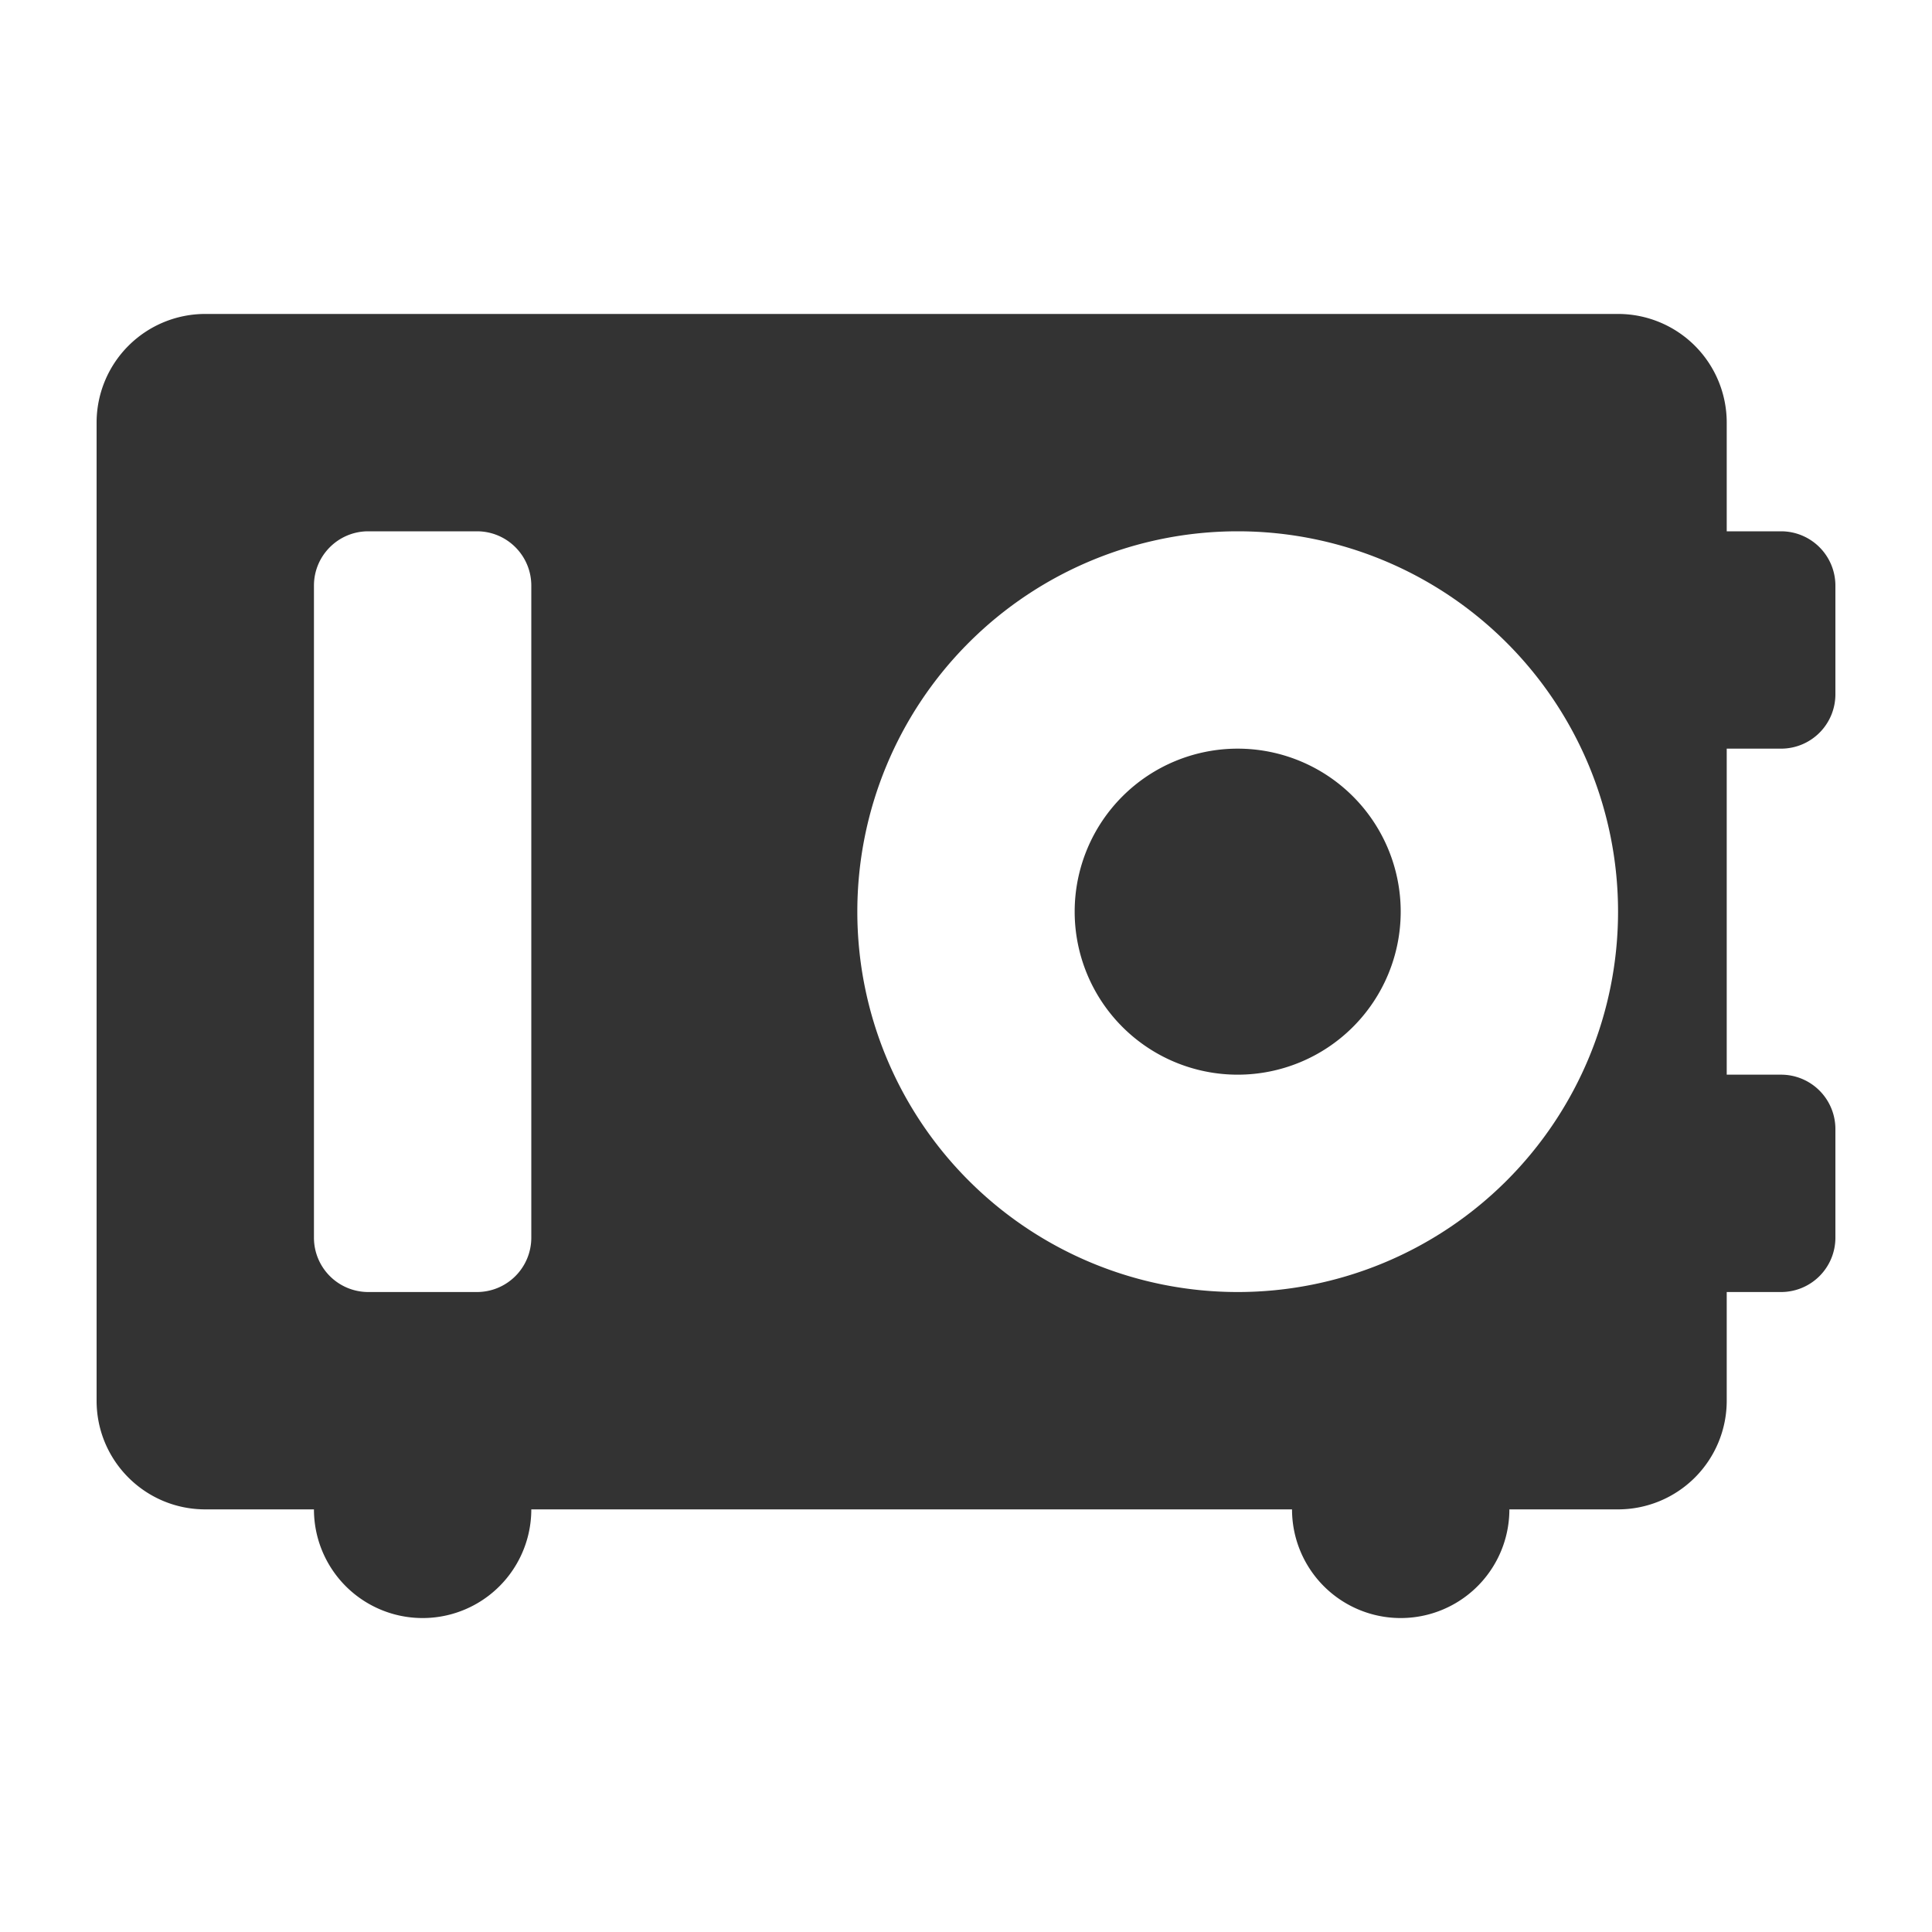
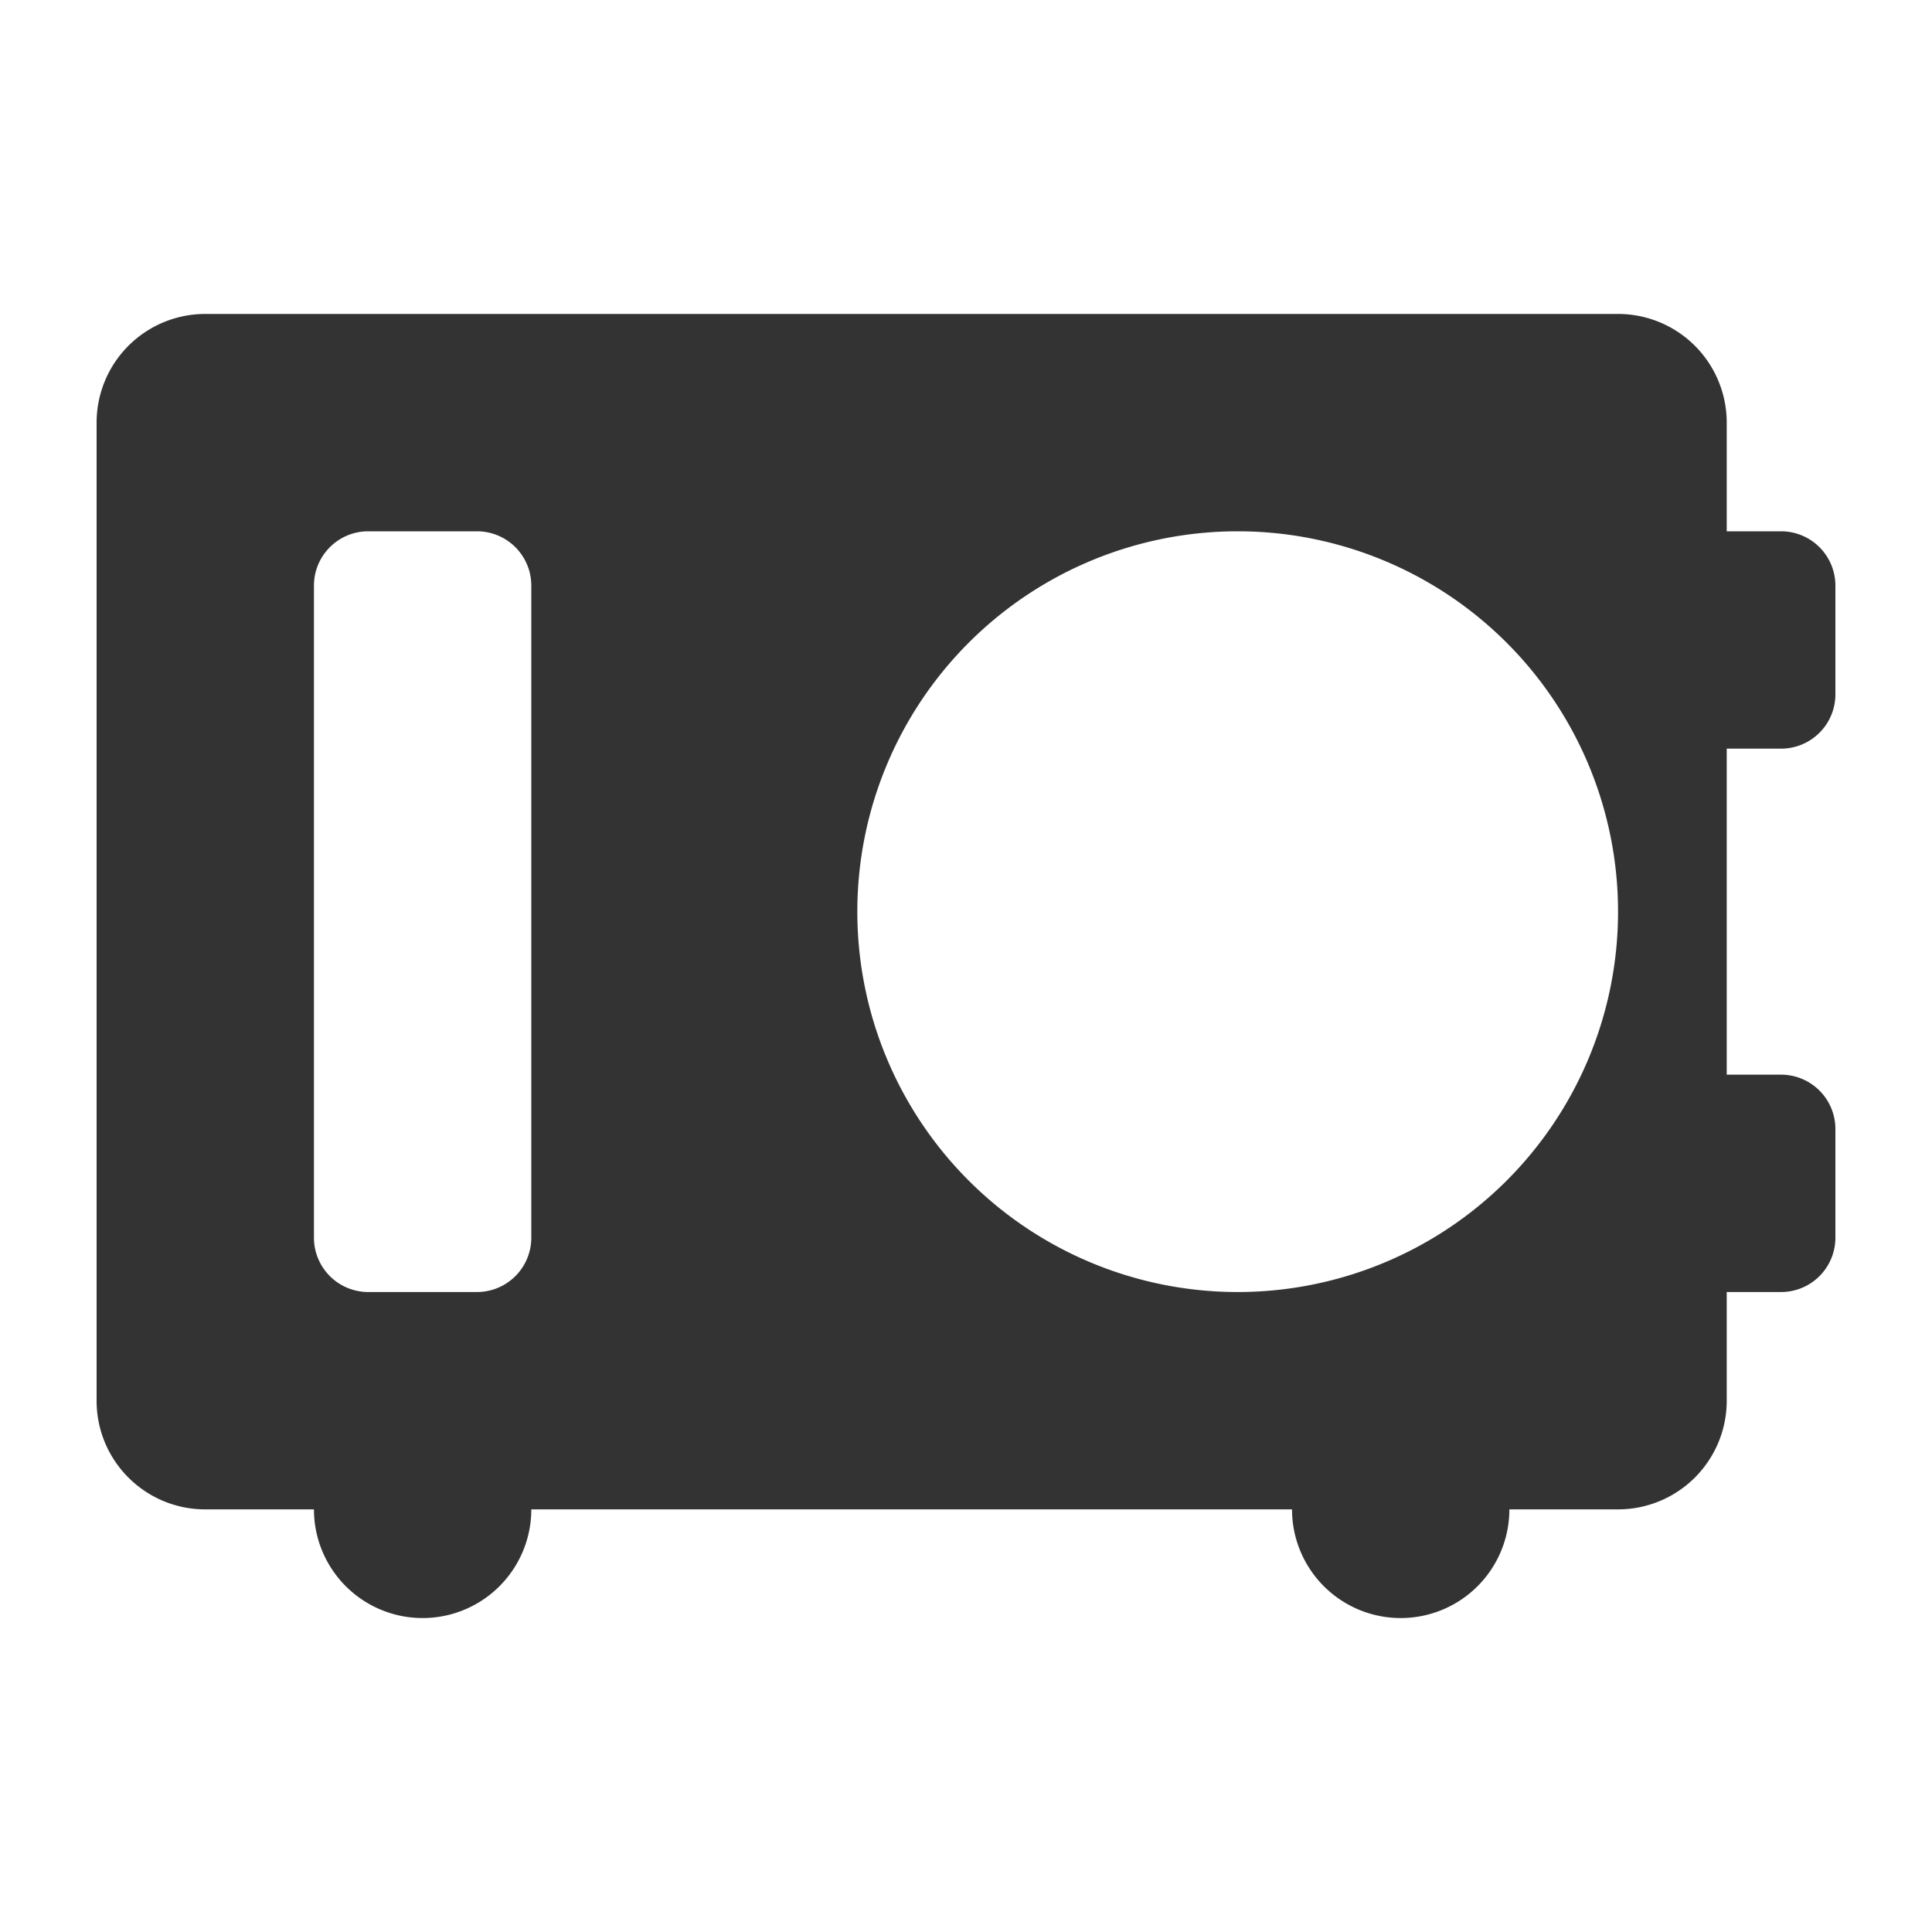
<svg xmlns="http://www.w3.org/2000/svg" width="24" height="24" fill="none">
-   <path d="M15.375 13.35a2.025 2.025 0 1 0 0-4.05 2.025 2.025 0 0 0 0 4.05z" fill="#333" />
  <path fill-rule="evenodd" clip-rule="evenodd" d="M2.55 3.9A1.35 1.35 0 0 0 1.2 5.25V17.4c0 .746.604 1.35 1.35 1.35H3.9a1.35 1.35 0 1 0 2.7 0h9.45a1.35 1.35 0 1 0 2.7 0h1.35a1.35 1.35 0 0 0 1.35-1.35v-1.35h.675a.675.675 0 0 0 .675-.675v-1.35a.675.675 0 0 0-.675-.675h-.675V9.3h.675a.675.675 0 0 0 .675-.675v-1.35a.675.675 0 0 0-.675-.675h-.675V5.25A1.35 1.35 0 0 0 20.1 3.9H2.55zM3.9 7.275c0-.373.302-.675.675-.675h1.35c.373 0 .675.302.675.675v8.1a.675.675 0 0 1-.675.675h-1.35a.675.675 0 0 1-.675-.675v-8.1zm11.475 8.775a4.725 4.725 0 1 0 0-9.45 4.725 4.725 0 0 0 0 9.45z" fill="#333" />
</svg>